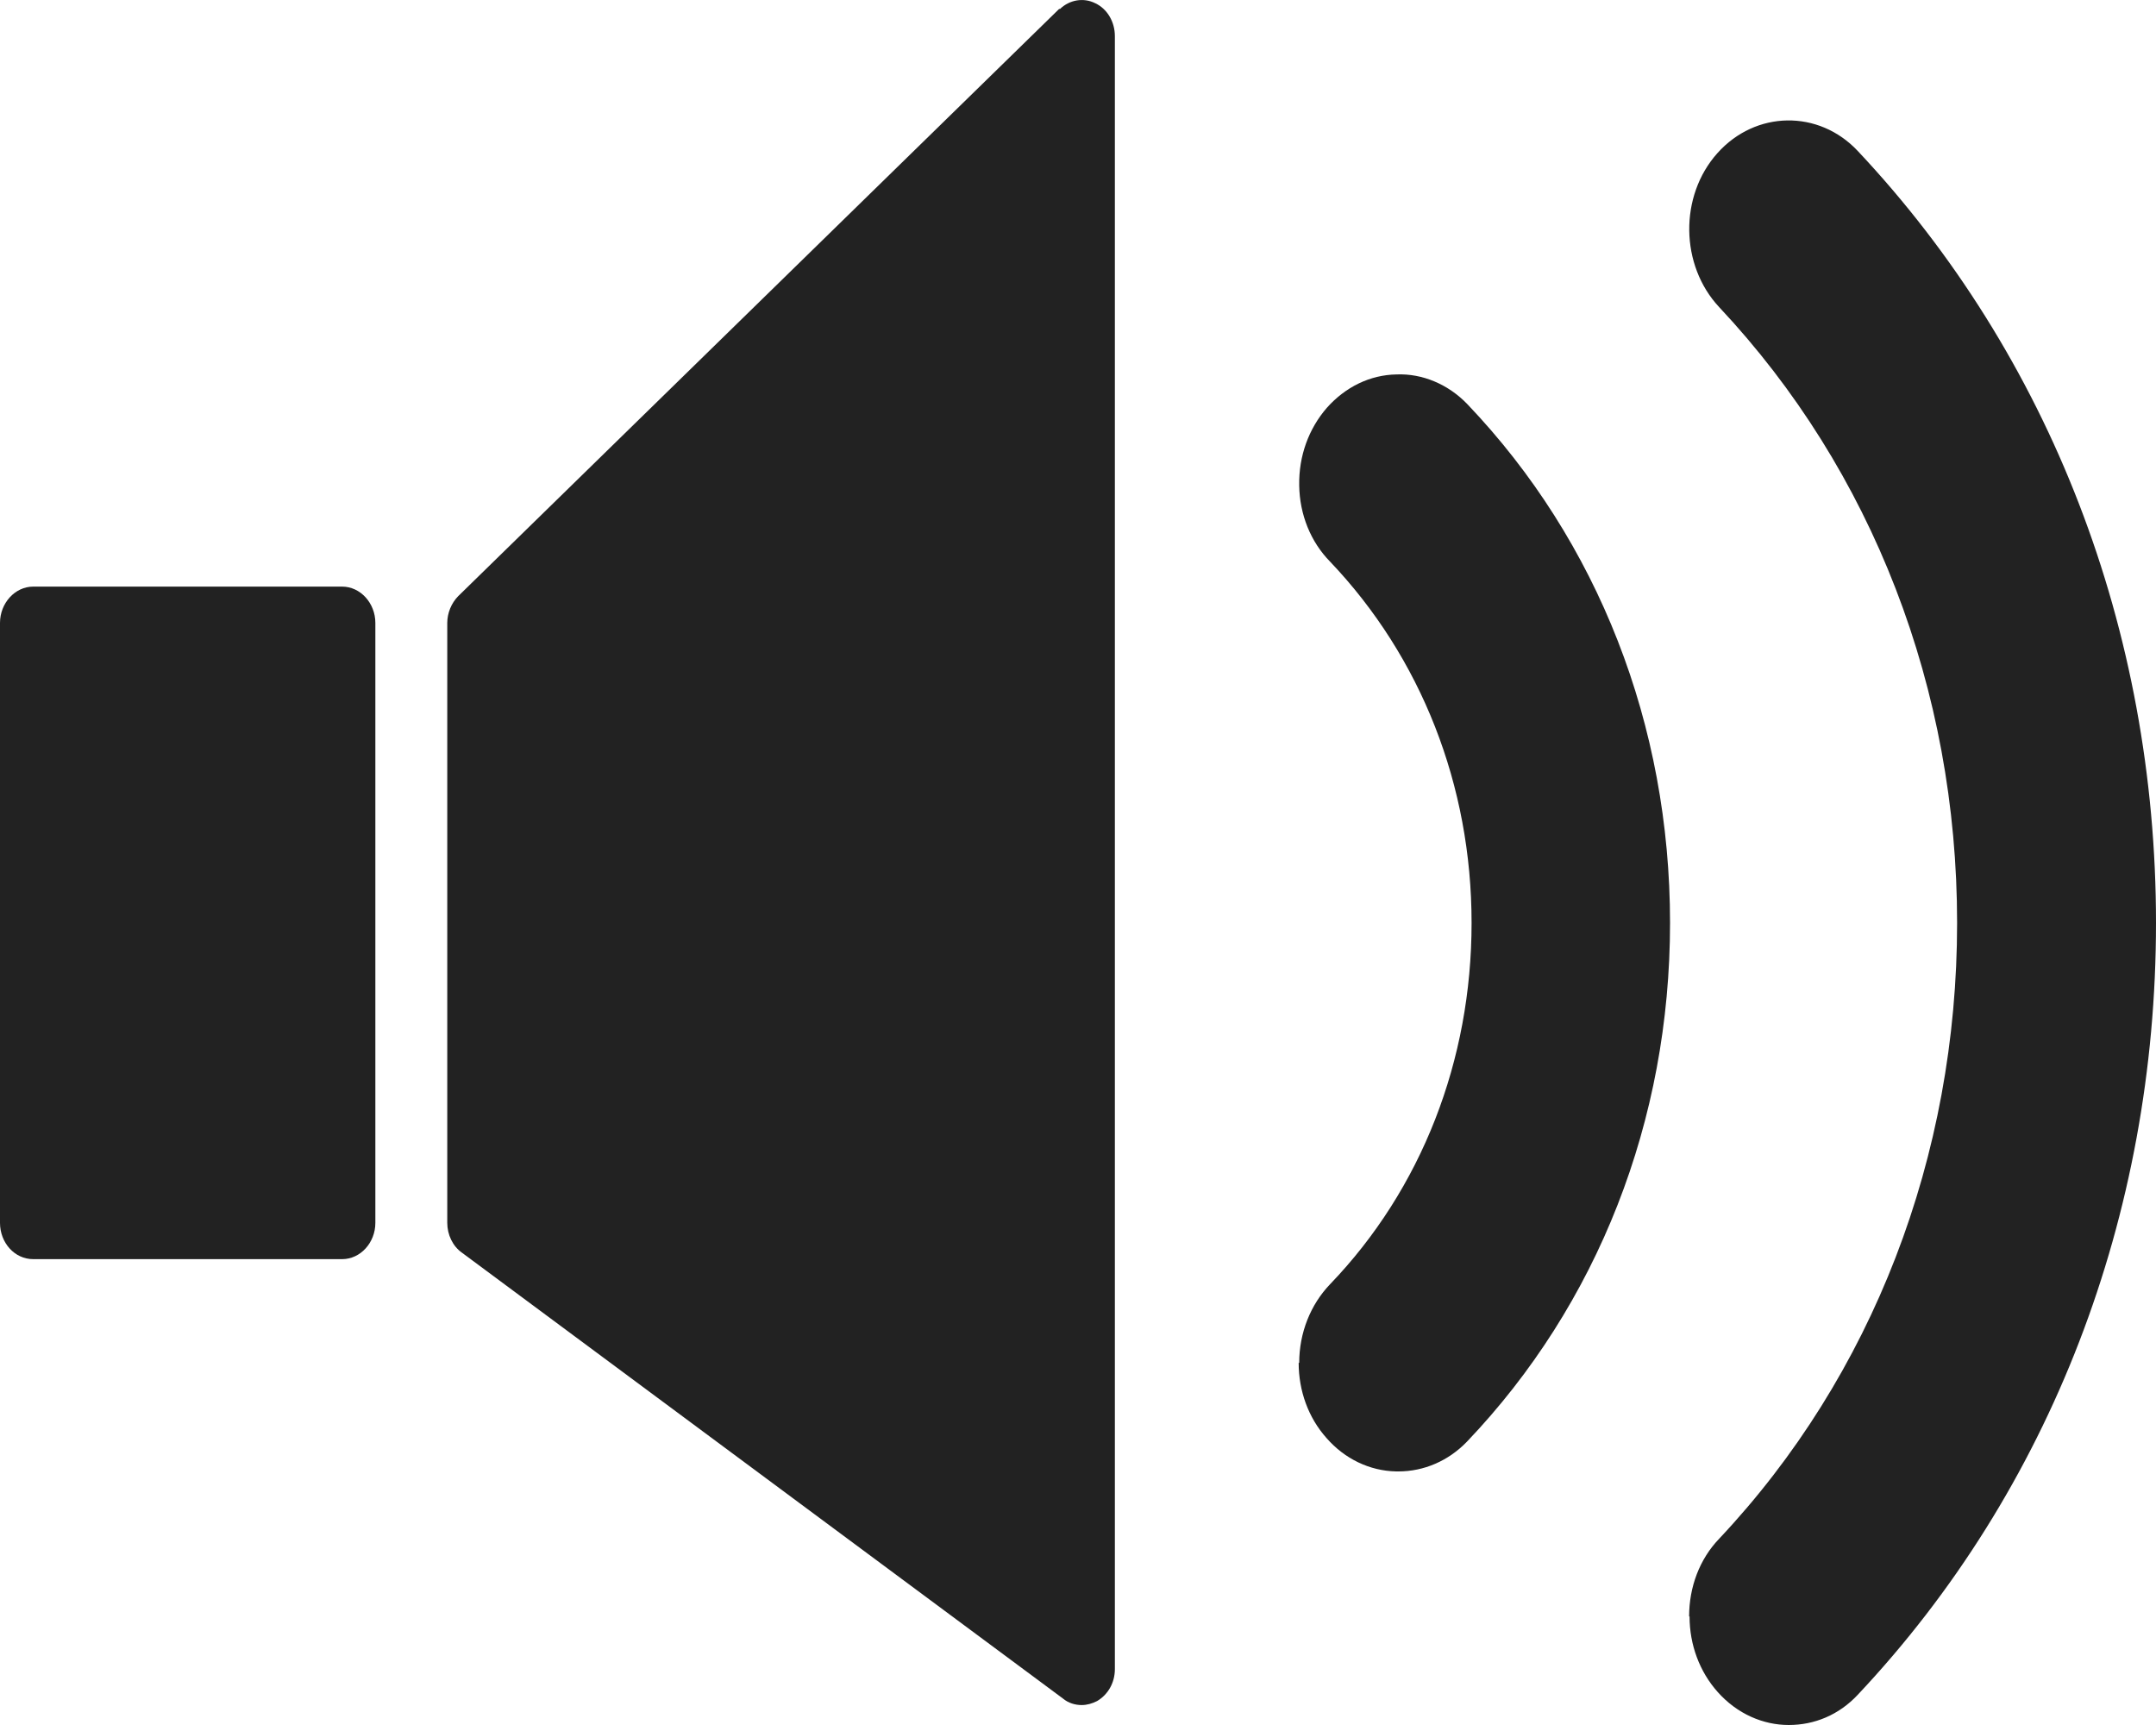
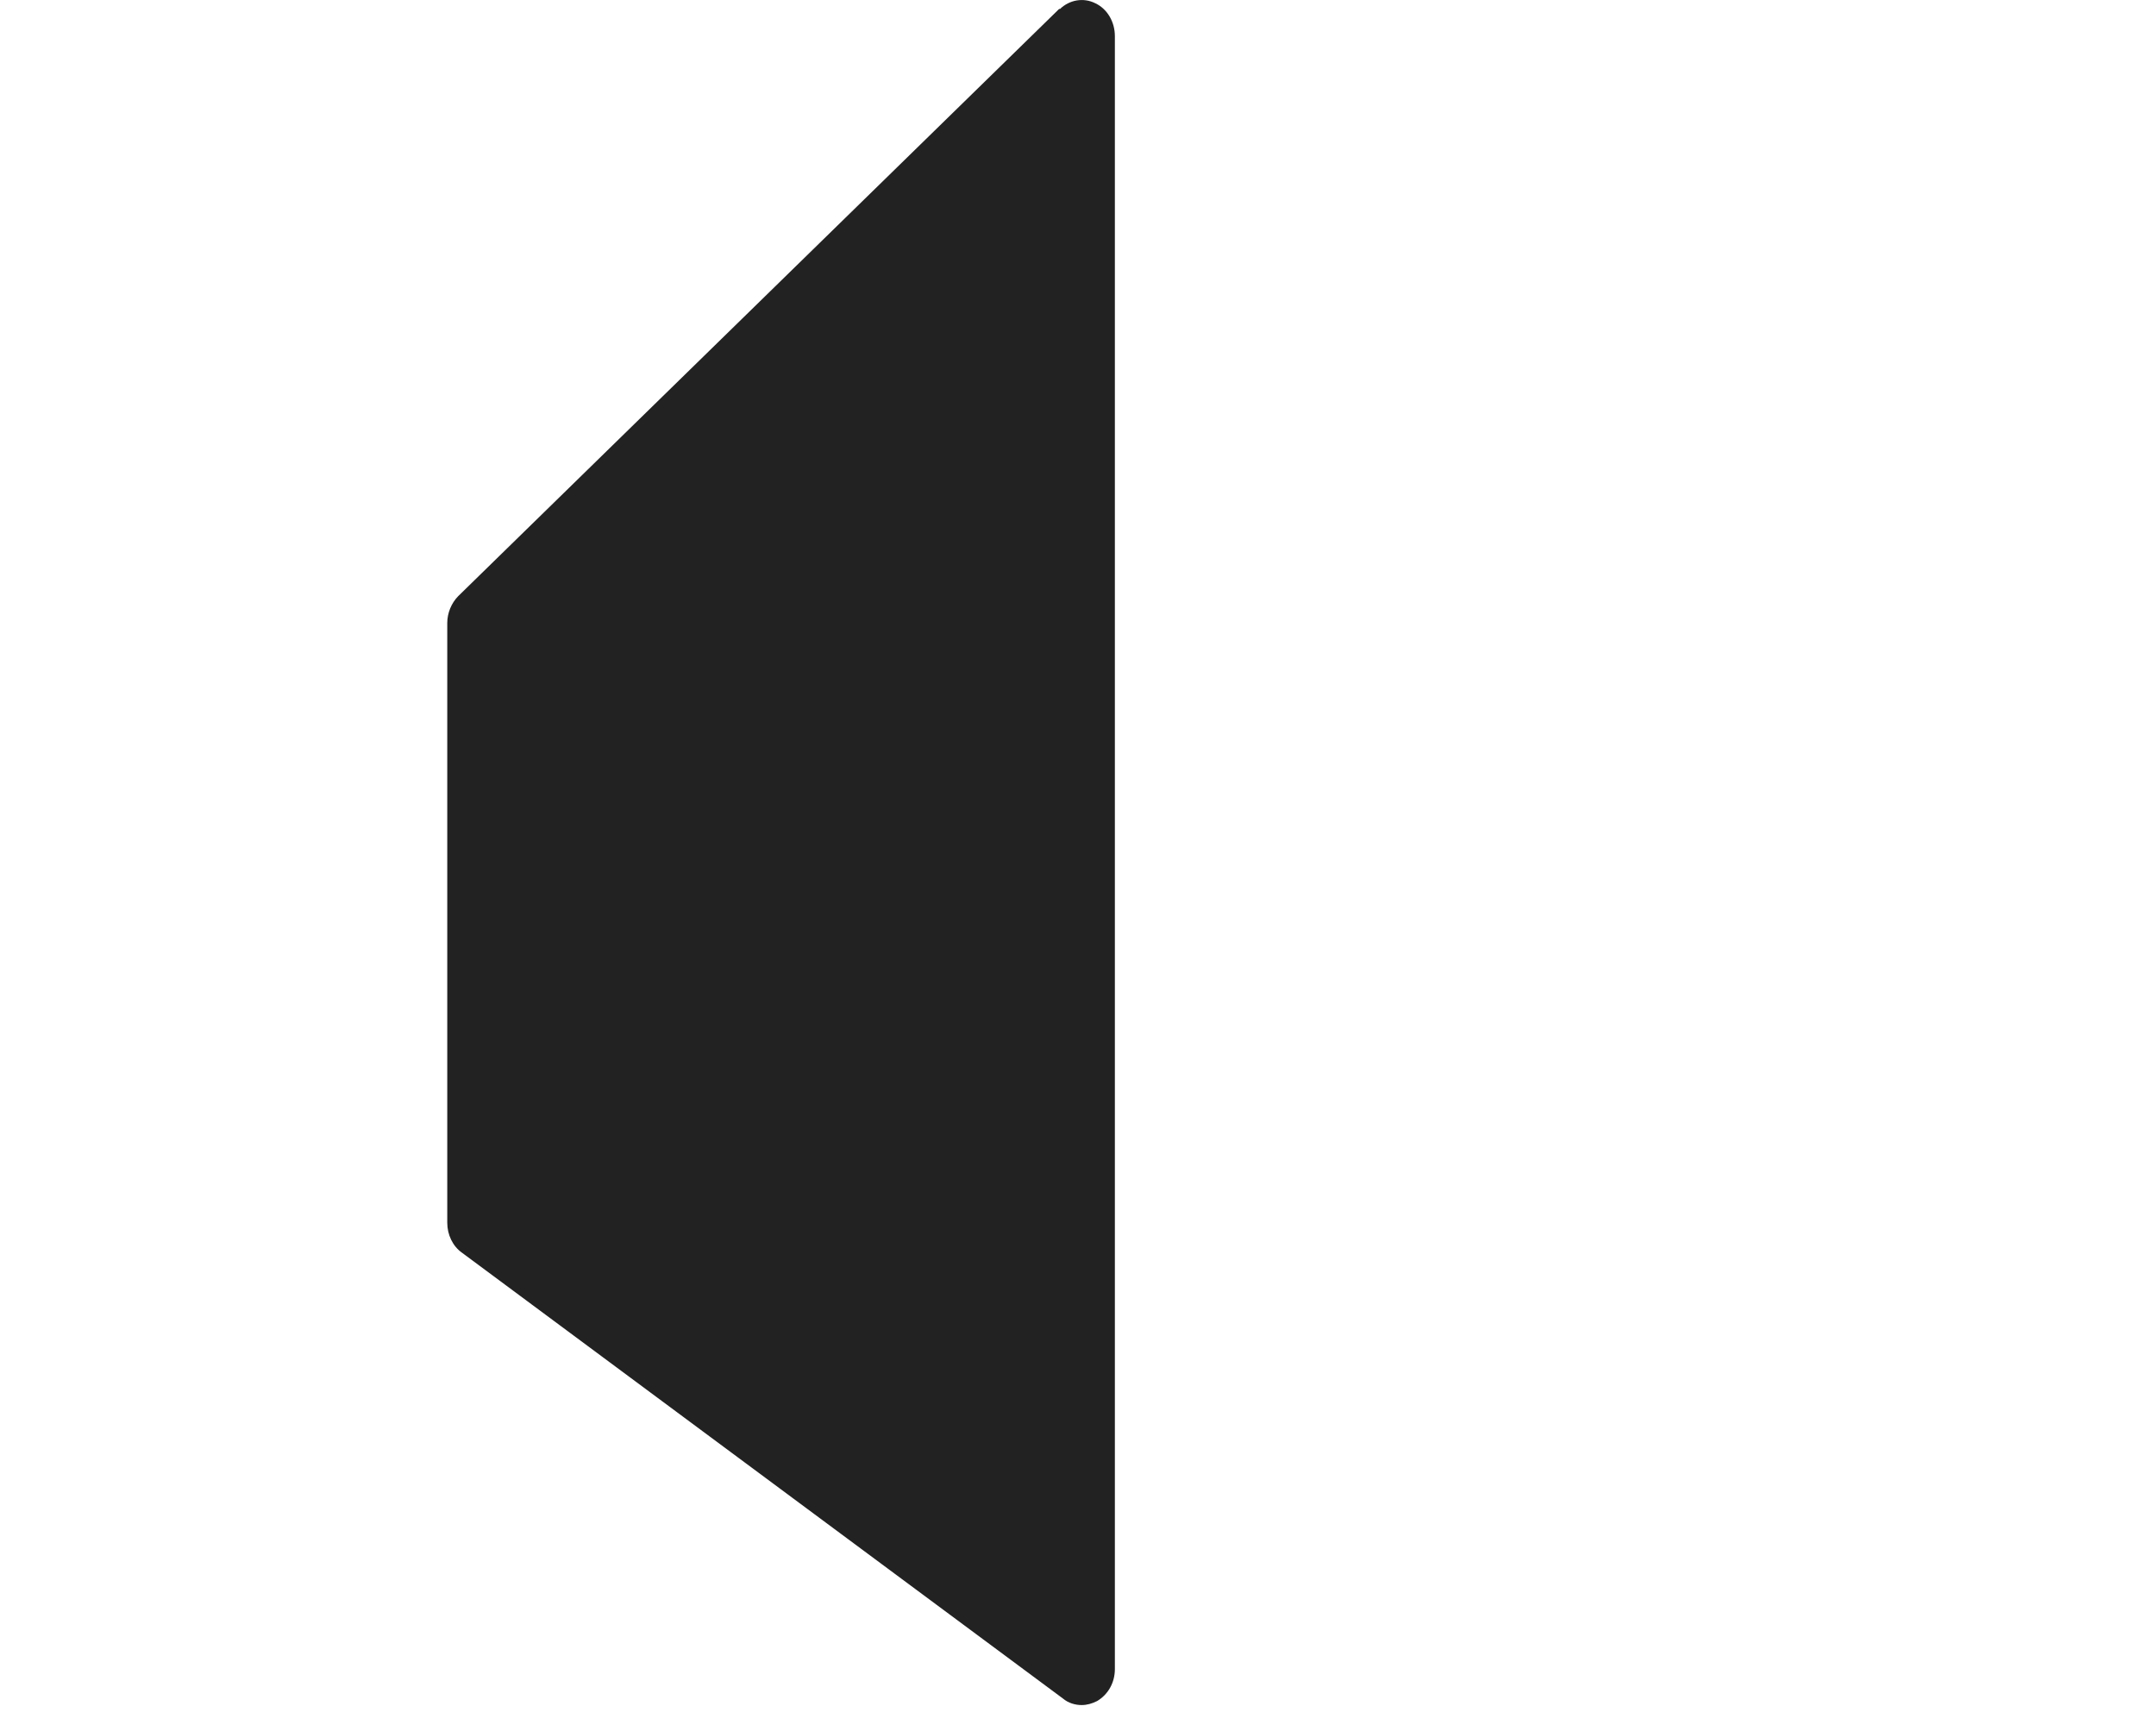
<svg xmlns="http://www.w3.org/2000/svg" width="20" height="16" viewBox="0 0 20 16" fill="none">
  <path d="M4.251 5.529L9.827 0.081L9.831 0.085C9.92 -0.002 10.051 -0.025 10.16 0.03C10.27 0.081 10.342 0.201 10.342 0.335V15.482C10.342 15.607 10.279 15.718 10.177 15.778C10.131 15.801 10.084 15.815 10.034 15.815C9.975 15.815 9.911 15.797 9.861 15.755L4.285 11.619C4.2 11.559 4.149 11.453 4.149 11.342V5.778C4.149 5.686 4.187 5.594 4.251 5.529Z" fill="#222222" />
-   <path d="M3.482 5.778V11.342C3.482 11.527 3.343 11.679 3.174 11.679H0.308C0.135 11.679 0 11.527 0 11.342V5.778C0 5.594 0.139 5.441 0.308 5.441H3.174C3.343 5.441 3.482 5.594 3.482 5.778Z" fill="#222222" />
-   <path d="M15.673 14.993C15.673 15.256 15.766 15.506 15.935 15.695C16.116 15.898 16.357 16 16.593 16C16.83 16 17.058 15.908 17.235 15.718C19.021 13.819 20 11.277 20 8.56C20 5.843 19.016 3.297 17.235 1.402C16.872 1.014 16.285 1.024 15.931 1.421C15.576 1.818 15.585 2.461 15.948 2.849C17.37 4.364 18.155 6.393 18.155 8.56C18.155 10.727 17.37 12.761 15.948 14.272C15.766 14.461 15.669 14.72 15.669 14.993H15.673Z" fill="#222222" />
-   <path d="M12.305 13.338C12.136 13.149 12.047 12.899 12.047 12.641H12.052C12.052 12.363 12.157 12.1 12.339 11.911C13.187 11.028 13.651 9.836 13.651 8.56C13.651 7.285 13.183 6.097 12.339 5.21C12.157 5.025 12.056 4.771 12.052 4.503C12.047 4.23 12.14 3.976 12.309 3.782C12.482 3.588 12.71 3.477 12.955 3.473C13.195 3.463 13.436 3.565 13.613 3.75C14.825 5.021 15.492 6.726 15.492 8.56C15.492 10.395 14.821 12.1 13.609 13.371C13.436 13.551 13.208 13.648 12.972 13.648H12.951C12.706 13.643 12.474 13.532 12.305 13.338Z" fill="#222222" />
</svg>